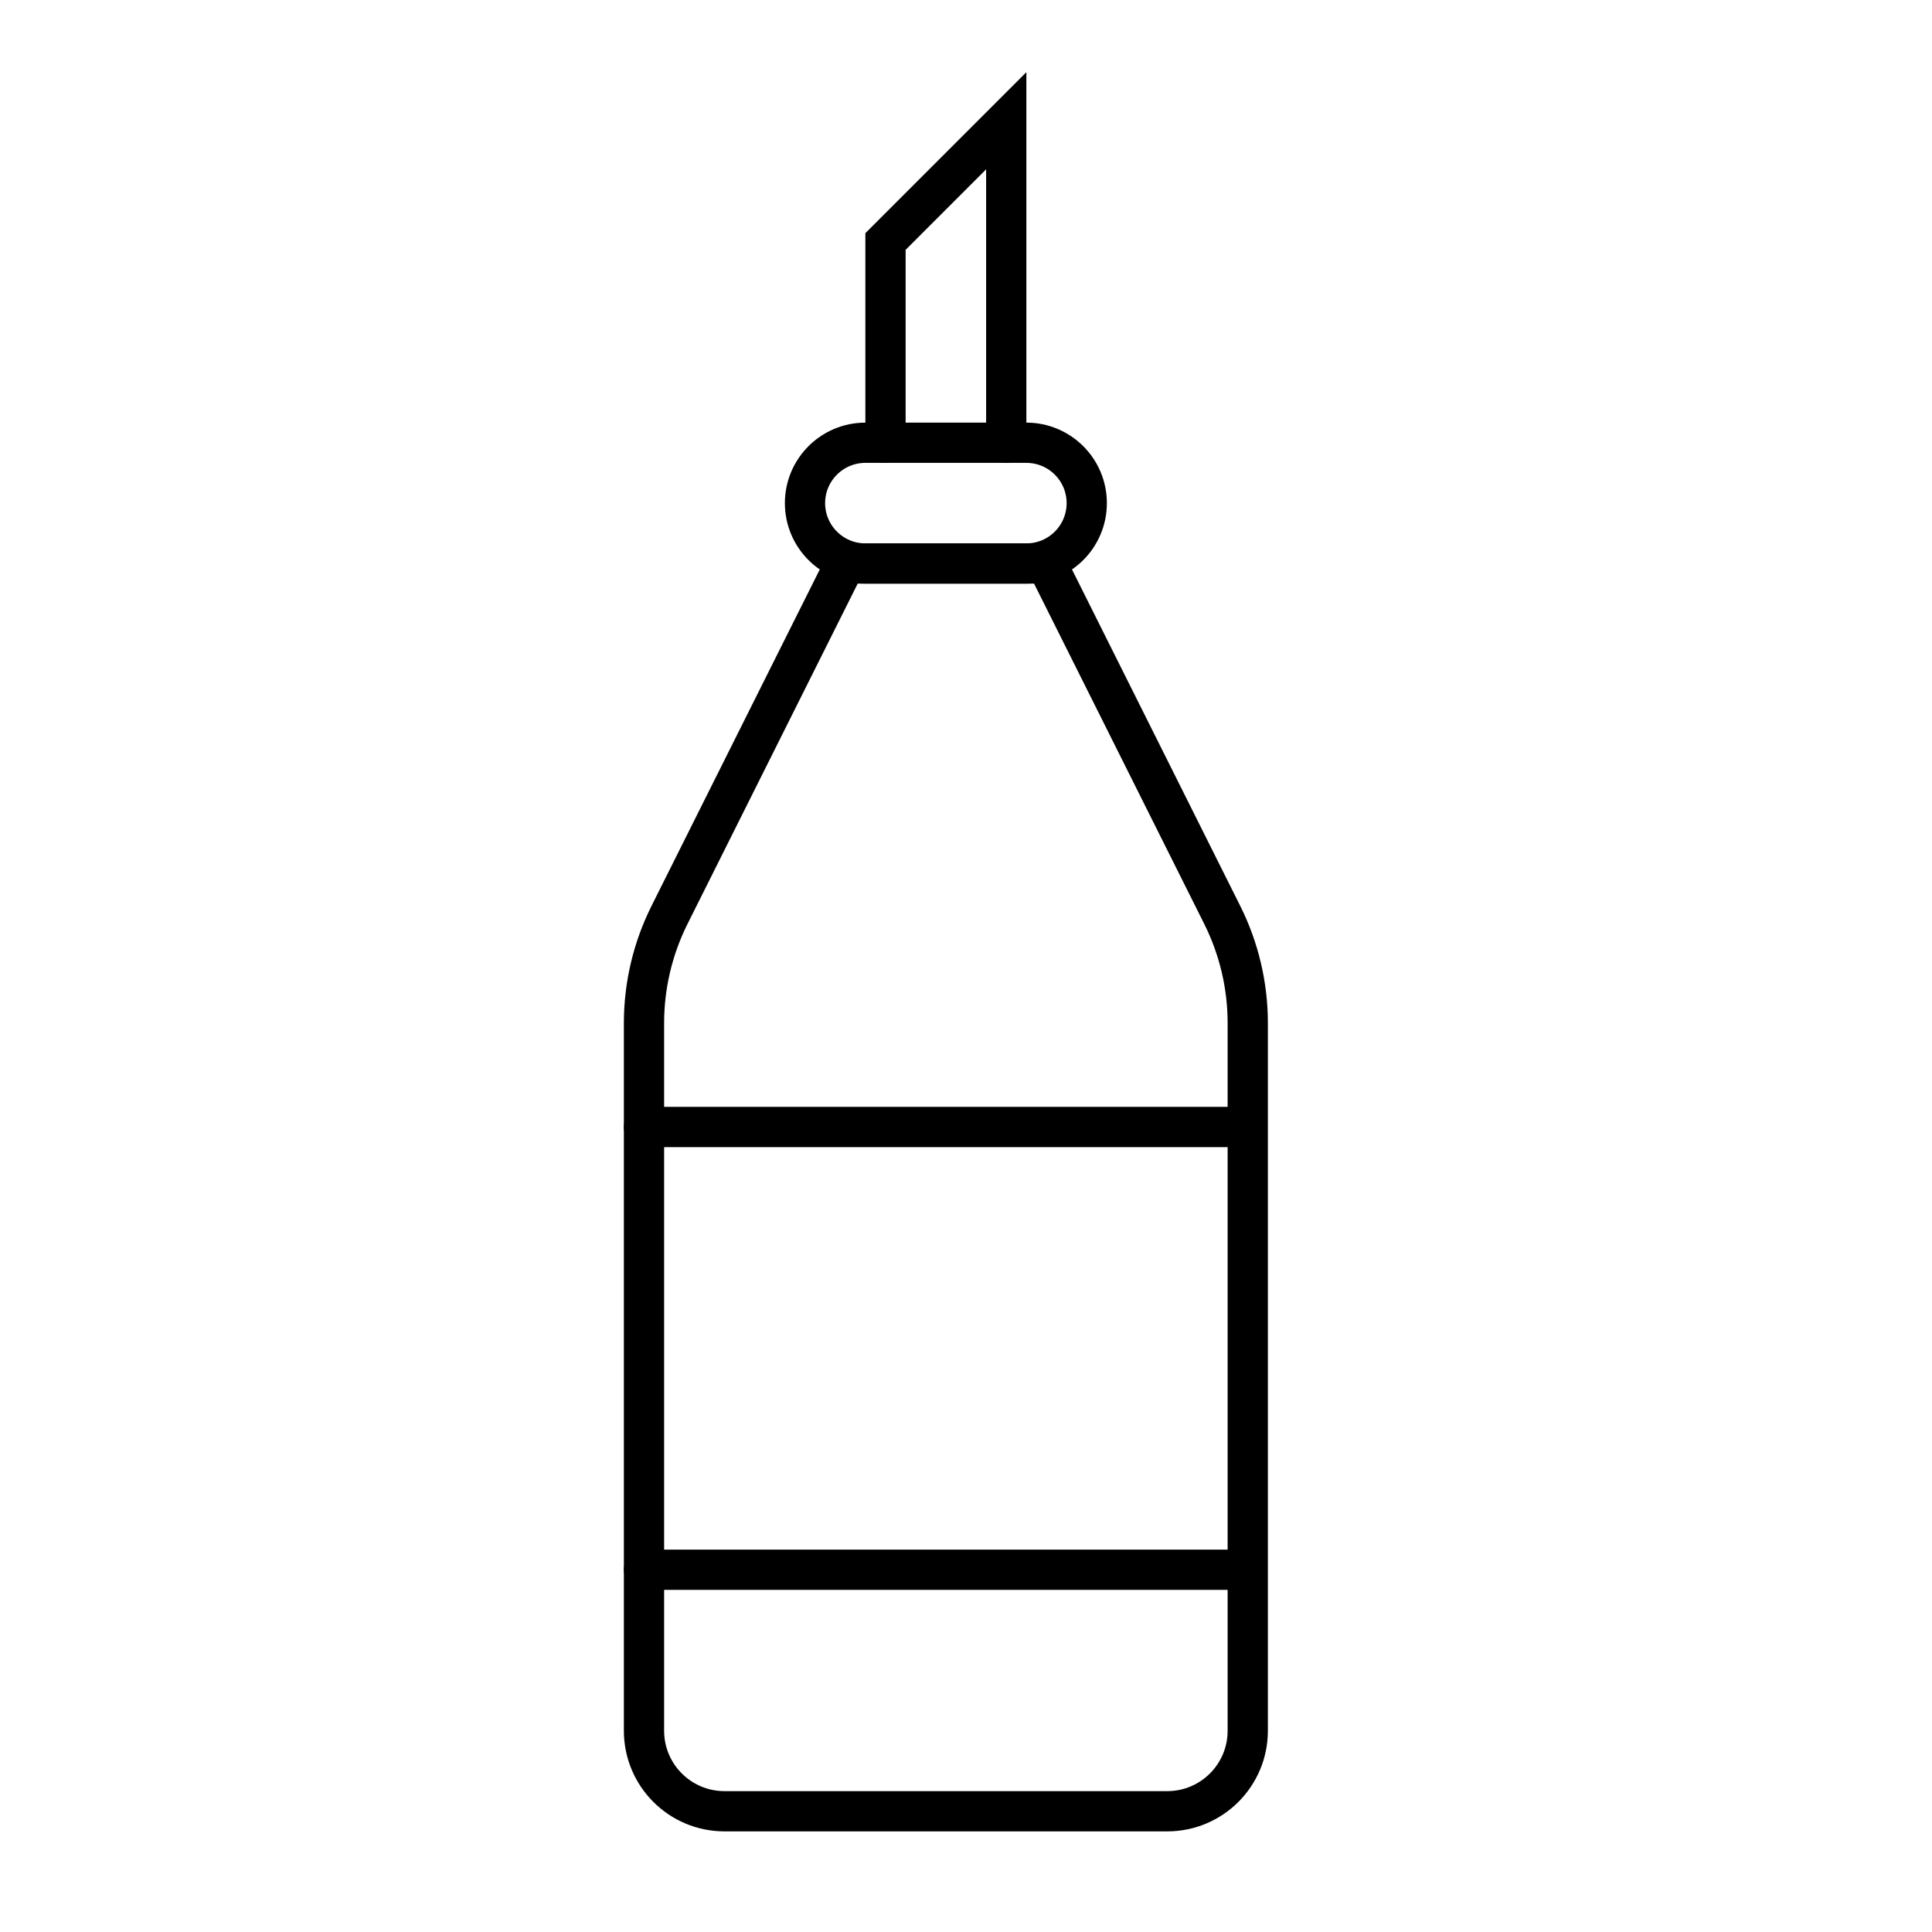
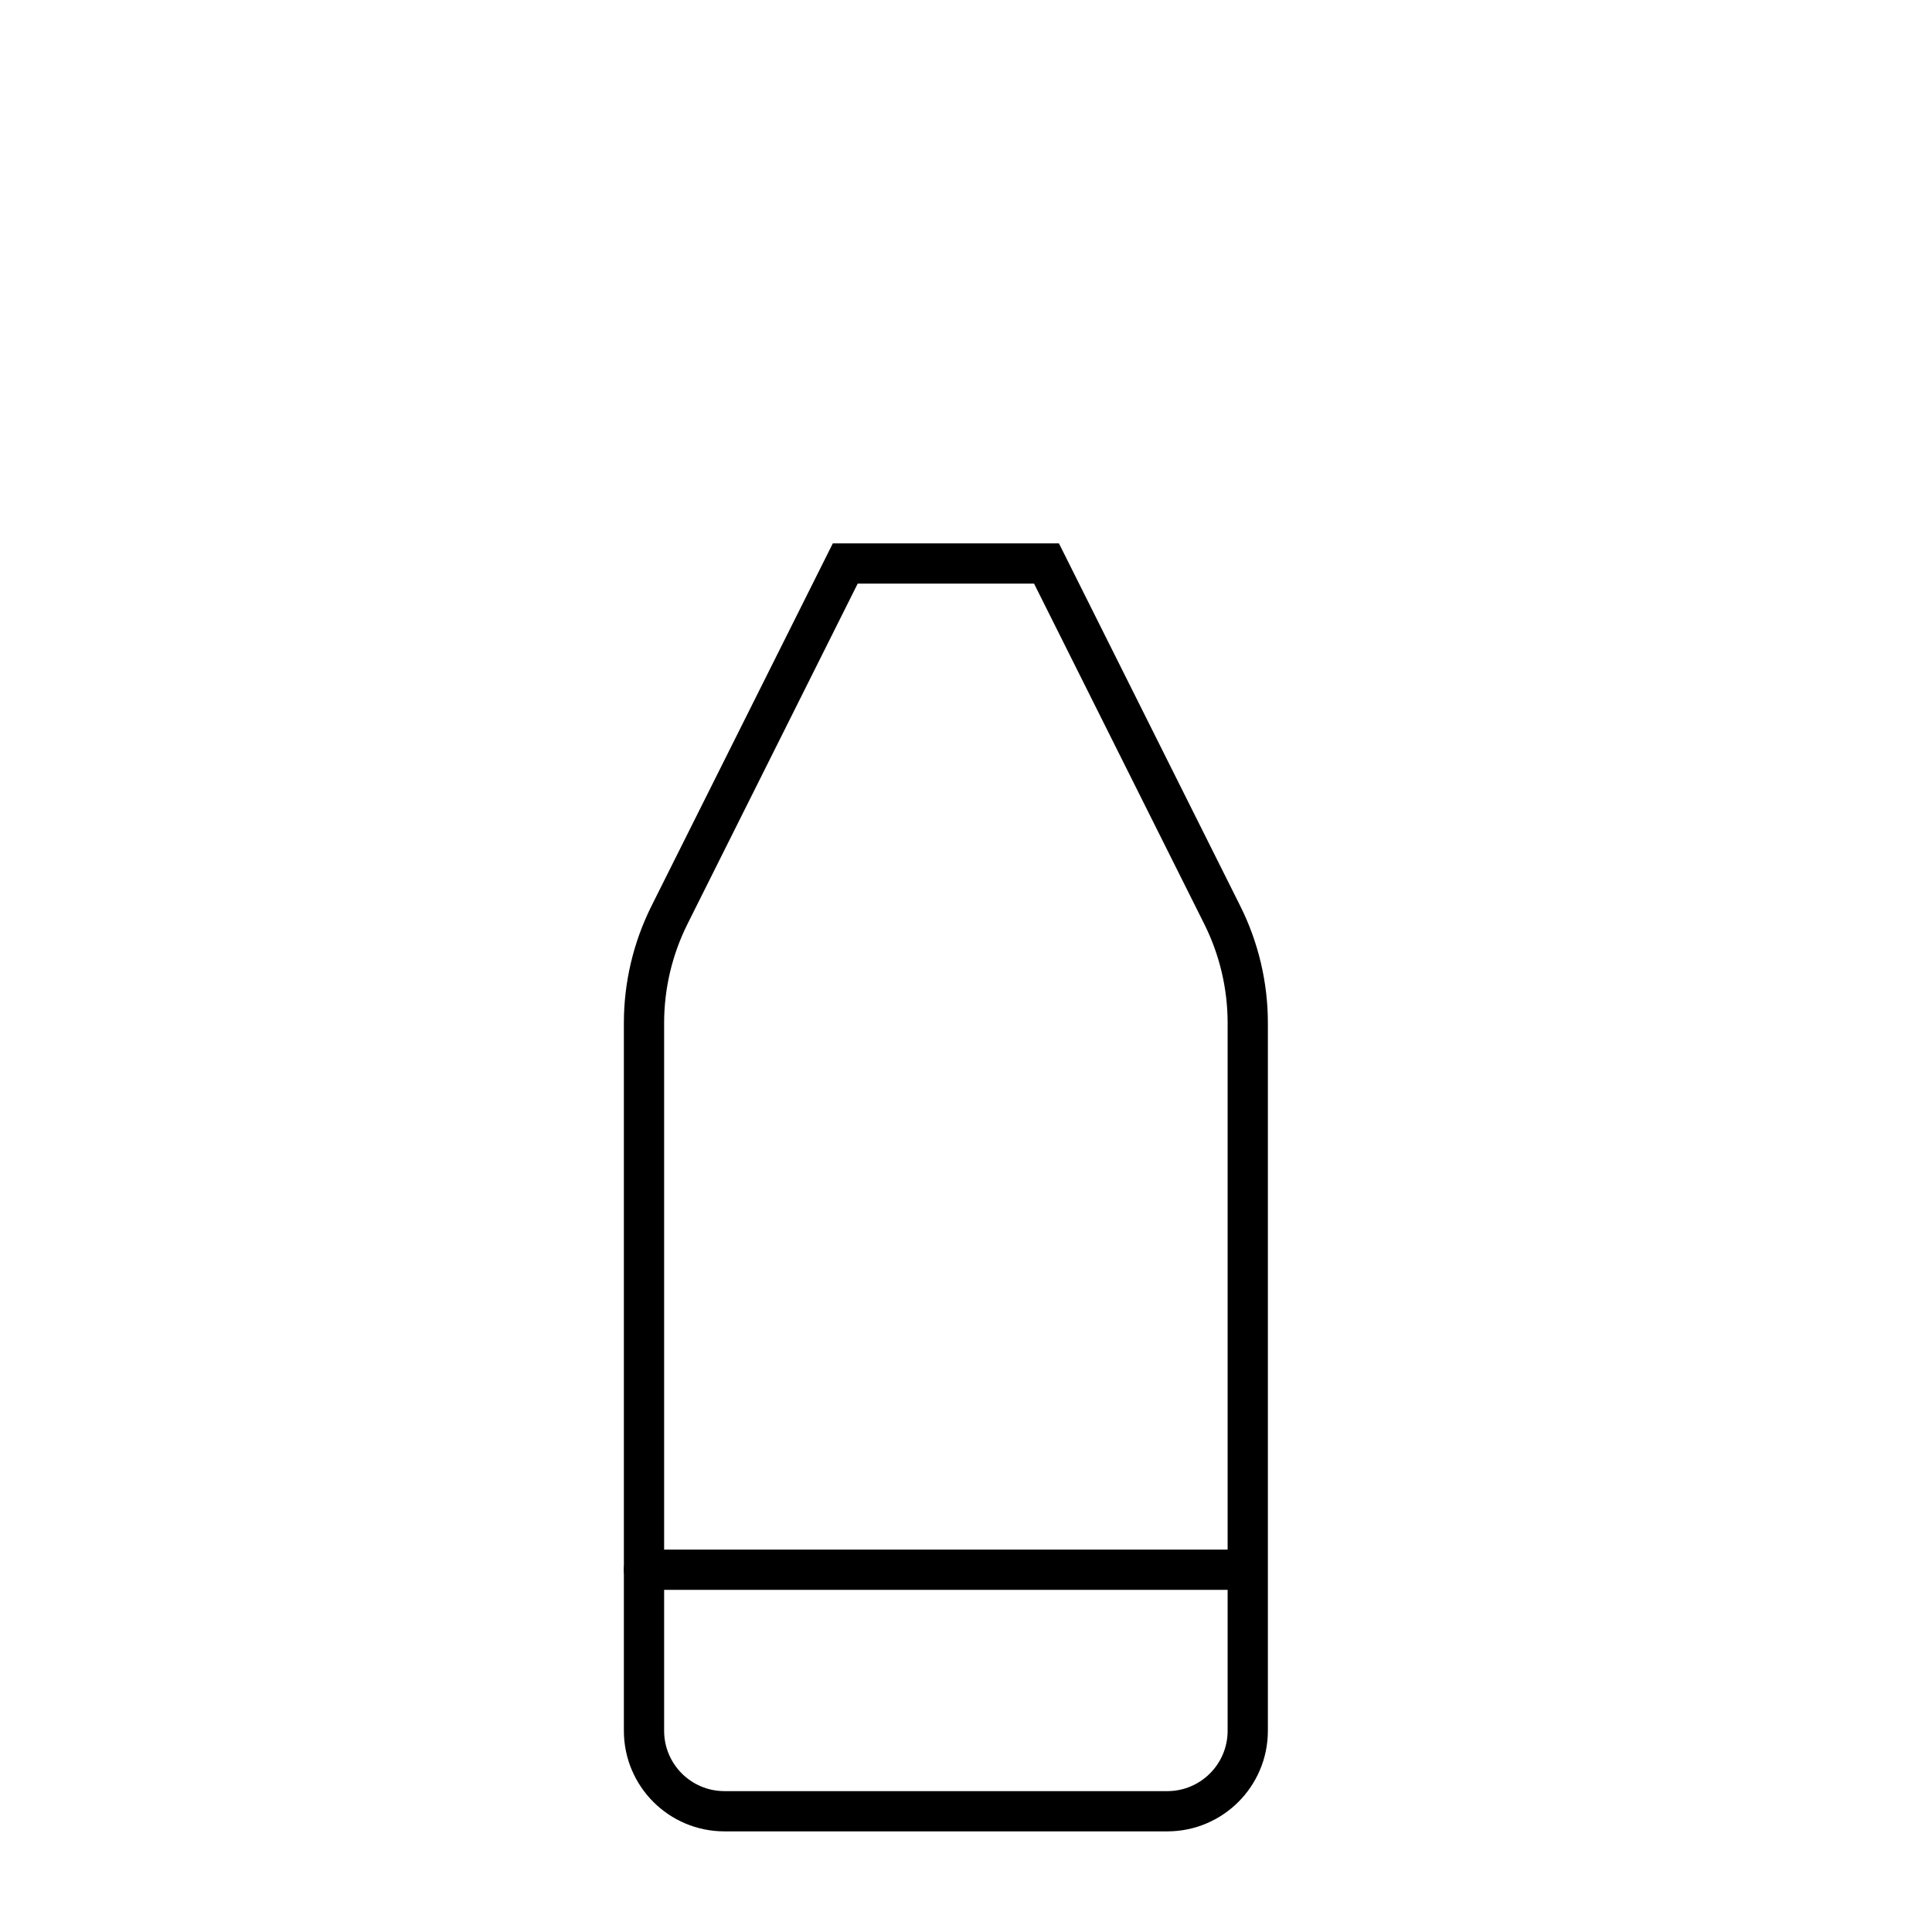
<svg xmlns="http://www.w3.org/2000/svg" width="48" height="48" viewBox="0 0 48 48" fill="none">
  <path d="M26 14H21L16.633 22.733C16.217 23.566 16 24.485 16 25.416V43C16 44.105 16.895 45 18 45H29C30.105 45 31 44.105 31 43V25.416C31 24.485 30.783 23.566 30.367 22.733L26 14Z" stroke="black" stroke-linecap="round" />
-   <path d="M20 12.5C20 11.672 20.672 11 21.5 11H25.5C26.328 11 27 11.672 27 12.5C27 13.328 26.328 14 25.5 14H21.5C20.672 14 20 13.328 20 12.5Z" stroke="black" stroke-linecap="round" />
-   <path d="M22 11V6L25 3V11" stroke="black" stroke-linecap="round" />
-   <path d="M16 28H30.5" stroke="black" stroke-linecap="round" />
  <path d="M16 39H30.5" stroke="black" stroke-linecap="round" />
</svg>